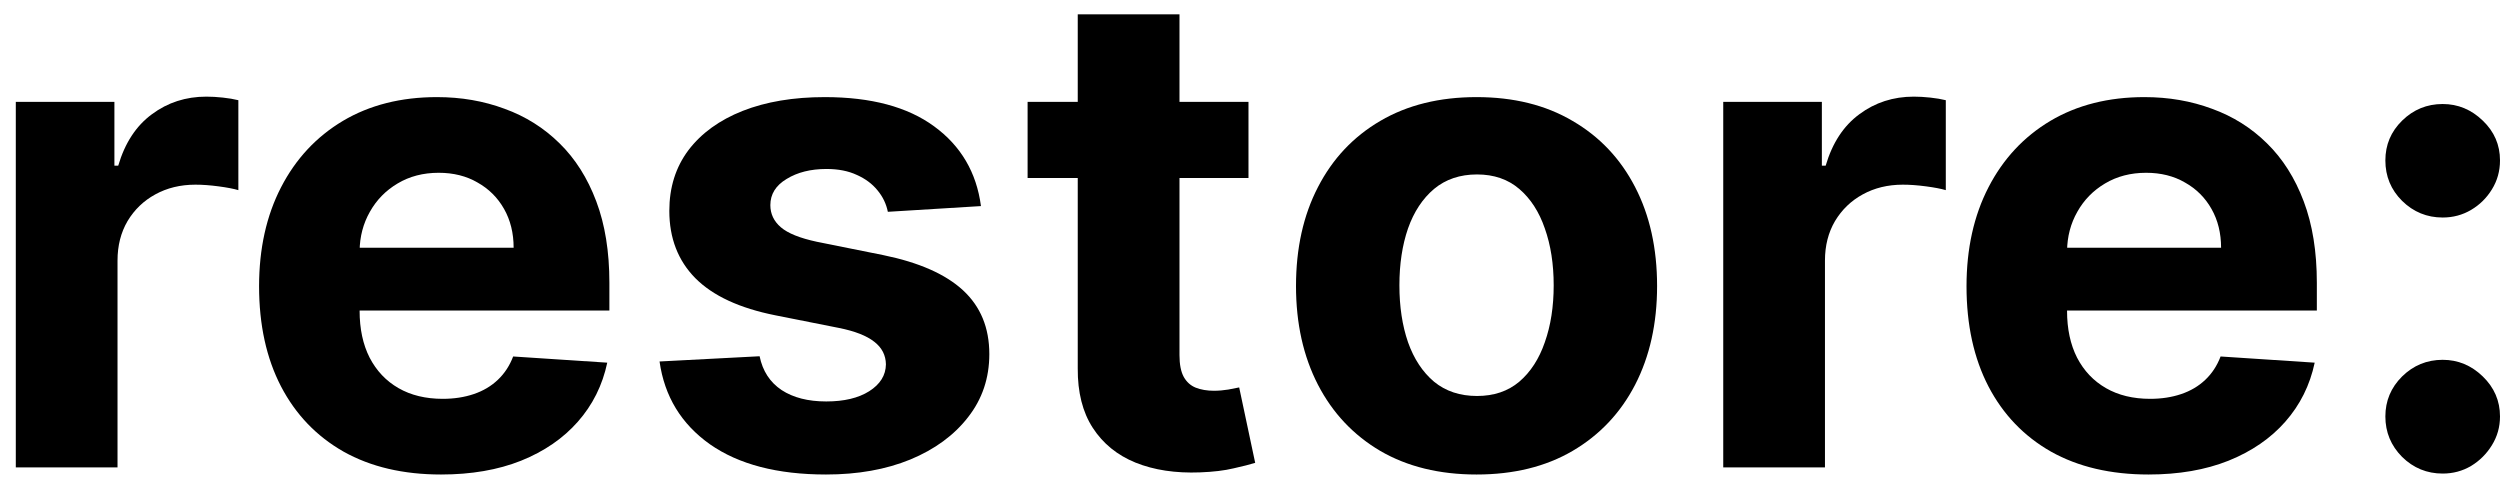
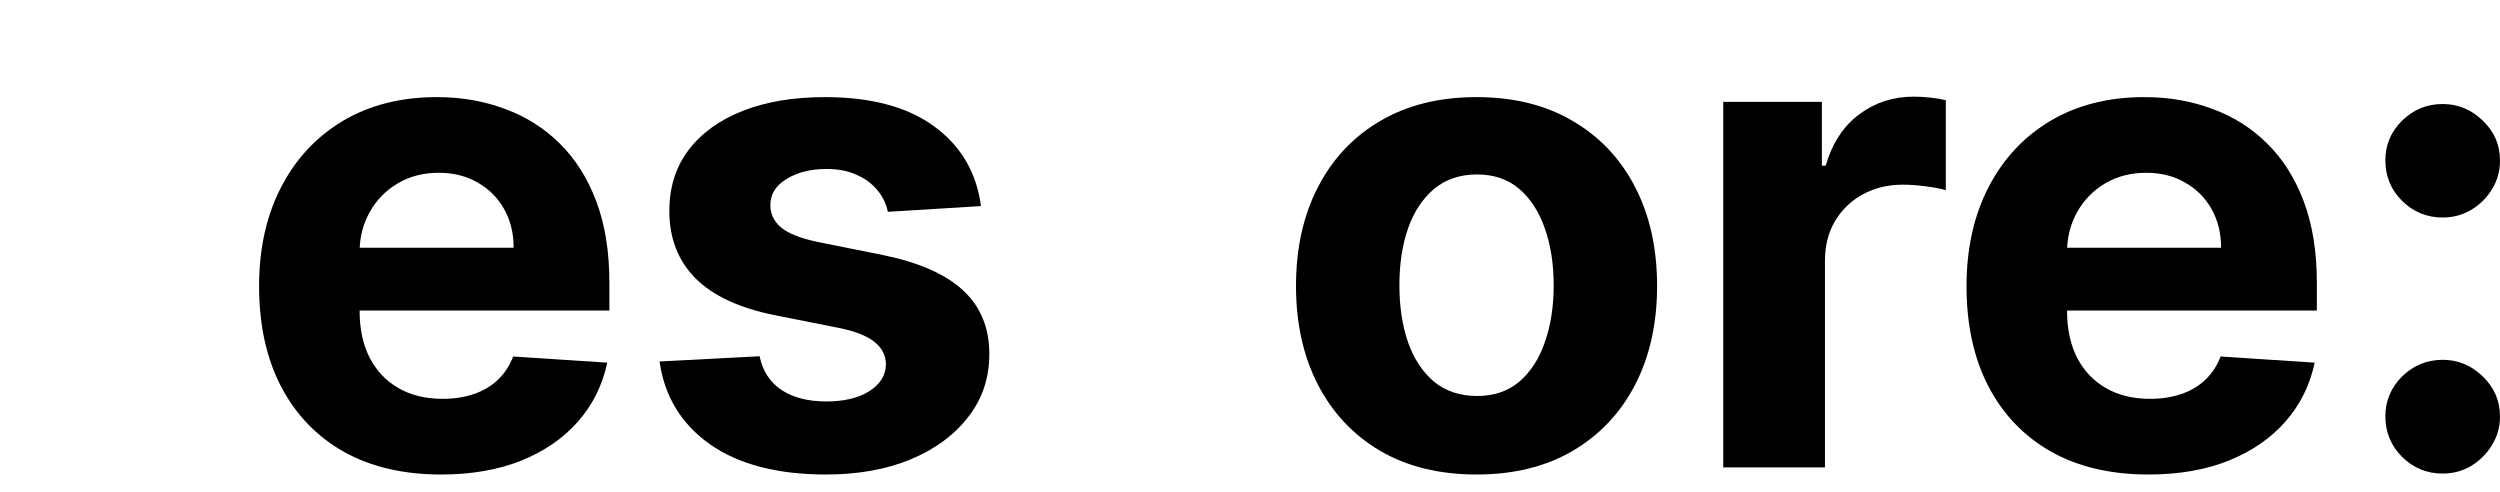
<svg xmlns="http://www.w3.org/2000/svg" width="122" height="24" viewBox="0 0 122 24" fill="none">
-   <path d="M0.771 22.808V4.971H5.583V8.083H5.77C6.096 6.976 6.644 6.14 7.413 5.575C8.182 5.002 9.068 4.716 10.07 4.716C10.319 4.716 10.587 4.731 10.874 4.762C11.162 4.793 11.414 4.836 11.632 4.89V9.279C11.399 9.21 11.076 9.148 10.664 9.094C10.253 9.039 9.876 9.012 9.534 9.012C8.804 9.012 8.151 9.171 7.576 9.488C7.009 9.798 6.558 10.232 6.224 10.789C5.898 11.346 5.735 11.989 5.735 12.717V22.808H0.771Z" fill="#8D7878" style="fill:#8D7878;fill:color(display-p3 0.554 0.472 0.469);fill-opacity:1;" />
  <path d="M21.523 23.156C19.681 23.156 18.096 22.785 16.768 22.041C15.447 21.29 14.43 20.23 13.715 18.86C13 17.482 12.643 15.852 12.643 13.971C12.643 12.136 13 10.526 13.715 9.14C14.43 7.754 15.436 6.674 16.733 5.9C18.038 5.126 19.569 4.739 21.325 4.739C22.505 4.739 23.605 4.929 24.622 5.308C25.648 5.679 26.541 6.241 27.303 6.992C28.072 7.743 28.67 8.687 29.098 9.825C29.525 10.955 29.738 12.279 29.738 13.796V15.155H14.624V12.089H25.065C25.065 11.377 24.91 10.746 24.599 10.197C24.288 9.647 23.857 9.217 23.306 8.908C22.762 8.59 22.129 8.432 21.406 8.432C20.652 8.432 19.984 8.606 19.402 8.954C18.827 9.295 18.376 9.755 18.05 10.336C17.724 10.909 17.556 11.548 17.549 12.252V15.167C17.549 16.049 17.712 16.812 18.038 17.454C18.372 18.097 18.842 18.593 19.448 18.941C20.054 19.289 20.773 19.463 21.604 19.463C22.156 19.463 22.661 19.386 23.119 19.231C23.578 19.076 23.97 18.844 24.296 18.534C24.622 18.225 24.871 17.845 25.042 17.396L29.634 17.698C29.401 18.798 28.923 19.758 28.2 20.578C27.485 21.391 26.561 22.026 25.427 22.483C24.3 22.932 22.999 23.156 21.523 23.156Z" fill="#8D7878" style="fill:#8D7878;fill:color(display-p3 0.554 0.472 0.469);fill-opacity:1;" />
  <path d="M47.871 10.057L43.327 10.336C43.249 9.949 43.082 9.601 42.825 9.291C42.569 8.974 42.231 8.722 41.812 8.536C41.4 8.343 40.907 8.246 40.331 8.246C39.562 8.246 38.914 8.408 38.385 8.734C37.857 9.051 37.593 9.477 37.593 10.011C37.593 10.437 37.764 10.797 38.106 11.091C38.448 11.385 39.034 11.621 39.865 11.799L43.105 12.45C44.845 12.806 46.143 13.379 46.997 14.168C47.852 14.958 48.279 15.995 48.279 17.28C48.279 18.449 47.934 19.475 47.242 20.358C46.559 21.24 45.618 21.929 44.422 22.425C43.233 22.912 41.862 23.156 40.308 23.156C37.939 23.156 36.051 22.665 34.645 21.681C33.246 20.69 32.426 19.343 32.186 17.64L37.069 17.385C37.216 18.105 37.574 18.654 38.141 19.034C38.708 19.405 39.434 19.591 40.32 19.591C41.19 19.591 41.889 19.425 42.417 19.092C42.954 18.751 43.225 18.314 43.233 17.78C43.225 17.331 43.035 16.963 42.662 16.676C42.289 16.382 41.714 16.158 40.938 16.003L37.838 15.387C36.09 15.039 34.788 14.435 33.934 13.576C33.087 12.717 32.663 11.621 32.663 10.29C32.663 9.144 32.974 8.157 33.596 7.328C34.225 6.5 35.107 5.861 36.241 5.412C37.383 4.963 38.719 4.739 40.25 4.739C42.511 4.739 44.29 5.215 45.587 6.167C46.892 7.119 47.654 8.416 47.871 10.057Z" fill="#8D7878" style="fill:#8D7878;fill:color(display-p3 0.554 0.472 0.469);fill-opacity:1;" />
-   <path d="M60.926 4.971V8.687H50.147V4.971H60.926ZM52.594 0.698H57.559V17.327C57.559 17.784 57.628 18.14 57.768 18.395C57.908 18.643 58.102 18.817 58.351 18.918C58.607 19.018 58.903 19.069 59.237 19.069C59.47 19.069 59.703 19.049 59.936 19.011C60.169 18.964 60.348 18.929 60.472 18.906L61.253 22.587C61.004 22.665 60.654 22.754 60.204 22.854C59.753 22.963 59.206 23.028 58.561 23.052C57.364 23.098 56.315 22.939 55.414 22.576C54.521 22.212 53.825 21.646 53.328 20.88C52.831 20.114 52.586 19.146 52.594 17.977V0.698Z" fill="#8D7878" style="fill:#8D7878;fill:color(display-p3 0.554 0.472 0.469);fill-opacity:1;" />
  <path d="M72.055 23.156C70.245 23.156 68.68 22.773 67.359 22.006C66.046 21.232 65.032 20.156 64.318 18.778C63.603 17.392 63.245 15.786 63.245 13.959C63.245 12.117 63.603 10.506 64.318 9.128C65.032 7.743 66.046 6.667 67.359 5.9C68.68 5.126 70.245 4.739 72.055 4.739C73.866 4.739 75.427 5.126 76.74 5.9C78.061 6.667 79.079 7.743 79.793 9.128C80.508 10.506 80.866 12.117 80.866 13.959C80.866 15.786 80.508 17.392 79.793 18.778C79.079 20.156 78.061 21.232 76.74 22.006C75.427 22.773 73.866 23.156 72.055 23.156ZM72.079 19.324C72.902 19.324 73.59 19.092 74.141 18.627C74.693 18.155 75.109 17.512 75.388 16.7C75.676 15.887 75.82 14.962 75.82 13.924C75.82 12.887 75.676 11.962 75.388 11.149C75.109 10.336 74.693 9.693 74.141 9.221C73.59 8.749 72.902 8.513 72.079 8.513C71.248 8.513 70.548 8.749 69.981 9.221C69.422 9.693 68.998 10.336 68.711 11.149C68.431 11.962 68.291 12.887 68.291 13.924C68.291 14.962 68.431 15.887 68.711 16.7C68.998 17.512 69.422 18.155 69.981 18.627C70.548 19.092 71.248 19.324 72.079 19.324Z" fill="#8D7878" style="fill:#8D7878;fill:color(display-p3 0.554 0.472 0.469);fill-opacity:1;" />
  <path d="M84.094 22.808V4.971H88.907V8.083H89.093C89.419 6.976 89.967 6.14 90.736 5.575C91.505 5.002 92.391 4.716 93.393 4.716C93.642 4.716 93.91 4.731 94.197 4.762C94.485 4.793 94.737 4.836 94.955 4.89V9.279C94.722 9.21 94.399 9.148 93.988 9.094C93.576 9.039 93.199 9.012 92.857 9.012C92.127 9.012 91.474 9.171 90.899 9.488C90.332 9.798 89.882 10.232 89.548 10.789C89.221 11.346 89.058 11.989 89.058 12.717V22.808H84.094Z" fill="#8D7878" style="fill:#8D7878;fill:color(display-p3 0.554 0.472 0.469);fill-opacity:1;" />
  <path d="M104.846 23.156C103.005 23.156 101.42 22.785 100.091 22.041C98.77 21.29 97.753 20.23 97.038 18.86C96.323 17.482 95.966 15.852 95.966 13.971C95.966 12.136 96.323 10.526 97.038 9.14C97.753 7.754 98.759 6.674 100.056 5.9C101.361 5.126 102.892 4.739 104.648 4.739C105.829 4.739 106.928 4.929 107.946 5.308C108.971 5.679 109.865 6.241 110.626 6.992C111.395 7.743 111.993 8.687 112.421 9.825C112.848 10.955 113.062 12.279 113.062 13.796V15.155H97.947V12.089H108.389C108.389 11.377 108.233 10.746 107.922 10.197C107.612 9.647 107.18 9.217 106.629 8.908C106.085 8.59 105.452 8.432 104.729 8.432C103.976 8.432 103.308 8.606 102.725 8.954C102.15 9.295 101.699 9.755 101.373 10.336C101.047 10.909 100.88 11.548 100.872 12.252V15.167C100.872 16.049 101.035 16.812 101.361 17.454C101.695 18.097 102.166 18.593 102.772 18.941C103.377 19.289 104.096 19.463 104.927 19.463C105.479 19.463 105.984 19.386 106.442 19.231C106.901 19.076 107.293 18.844 107.619 18.534C107.946 18.225 108.194 17.845 108.365 17.396L112.957 17.698C112.724 18.798 112.246 19.758 111.523 20.578C110.809 21.391 109.884 22.026 108.75 22.483C107.623 22.932 106.322 23.156 104.846 23.156Z" fill="#8D7878" style="fill:#8D7878;fill:color(display-p3 0.554 0.472 0.469);fill-opacity:1;" />
  <path d="M119.203 23.11C118.434 23.11 117.774 22.839 117.222 22.297C116.678 21.747 116.406 21.089 116.406 20.323C116.406 19.564 116.678 18.914 117.222 18.372C117.774 17.83 118.434 17.559 119.203 17.559C119.949 17.559 120.602 17.83 121.161 18.372C121.72 18.914 122 19.564 122 20.323C122 20.834 121.868 21.302 121.604 21.728C121.347 22.146 121.009 22.483 120.59 22.738C120.17 22.986 119.708 23.11 119.203 23.11ZM119.203 10.615C118.434 10.615 117.774 10.344 117.222 9.802C116.678 9.26 116.406 8.602 116.406 7.828C116.406 7.069 116.678 6.423 117.222 5.888C117.774 5.347 118.434 5.076 119.203 5.076C119.949 5.076 120.602 5.347 121.161 5.888C121.72 6.423 122 7.069 122 7.828C122 8.346 121.868 8.819 121.604 9.244C121.347 9.663 121.009 9.995 120.59 10.243C120.17 10.491 119.708 10.615 119.203 10.615Z" fill="#8D7878" style="fill:#8D7878;fill:color(display-p3 0.554 0.472 0.469);fill-opacity:1;" />
</svg>